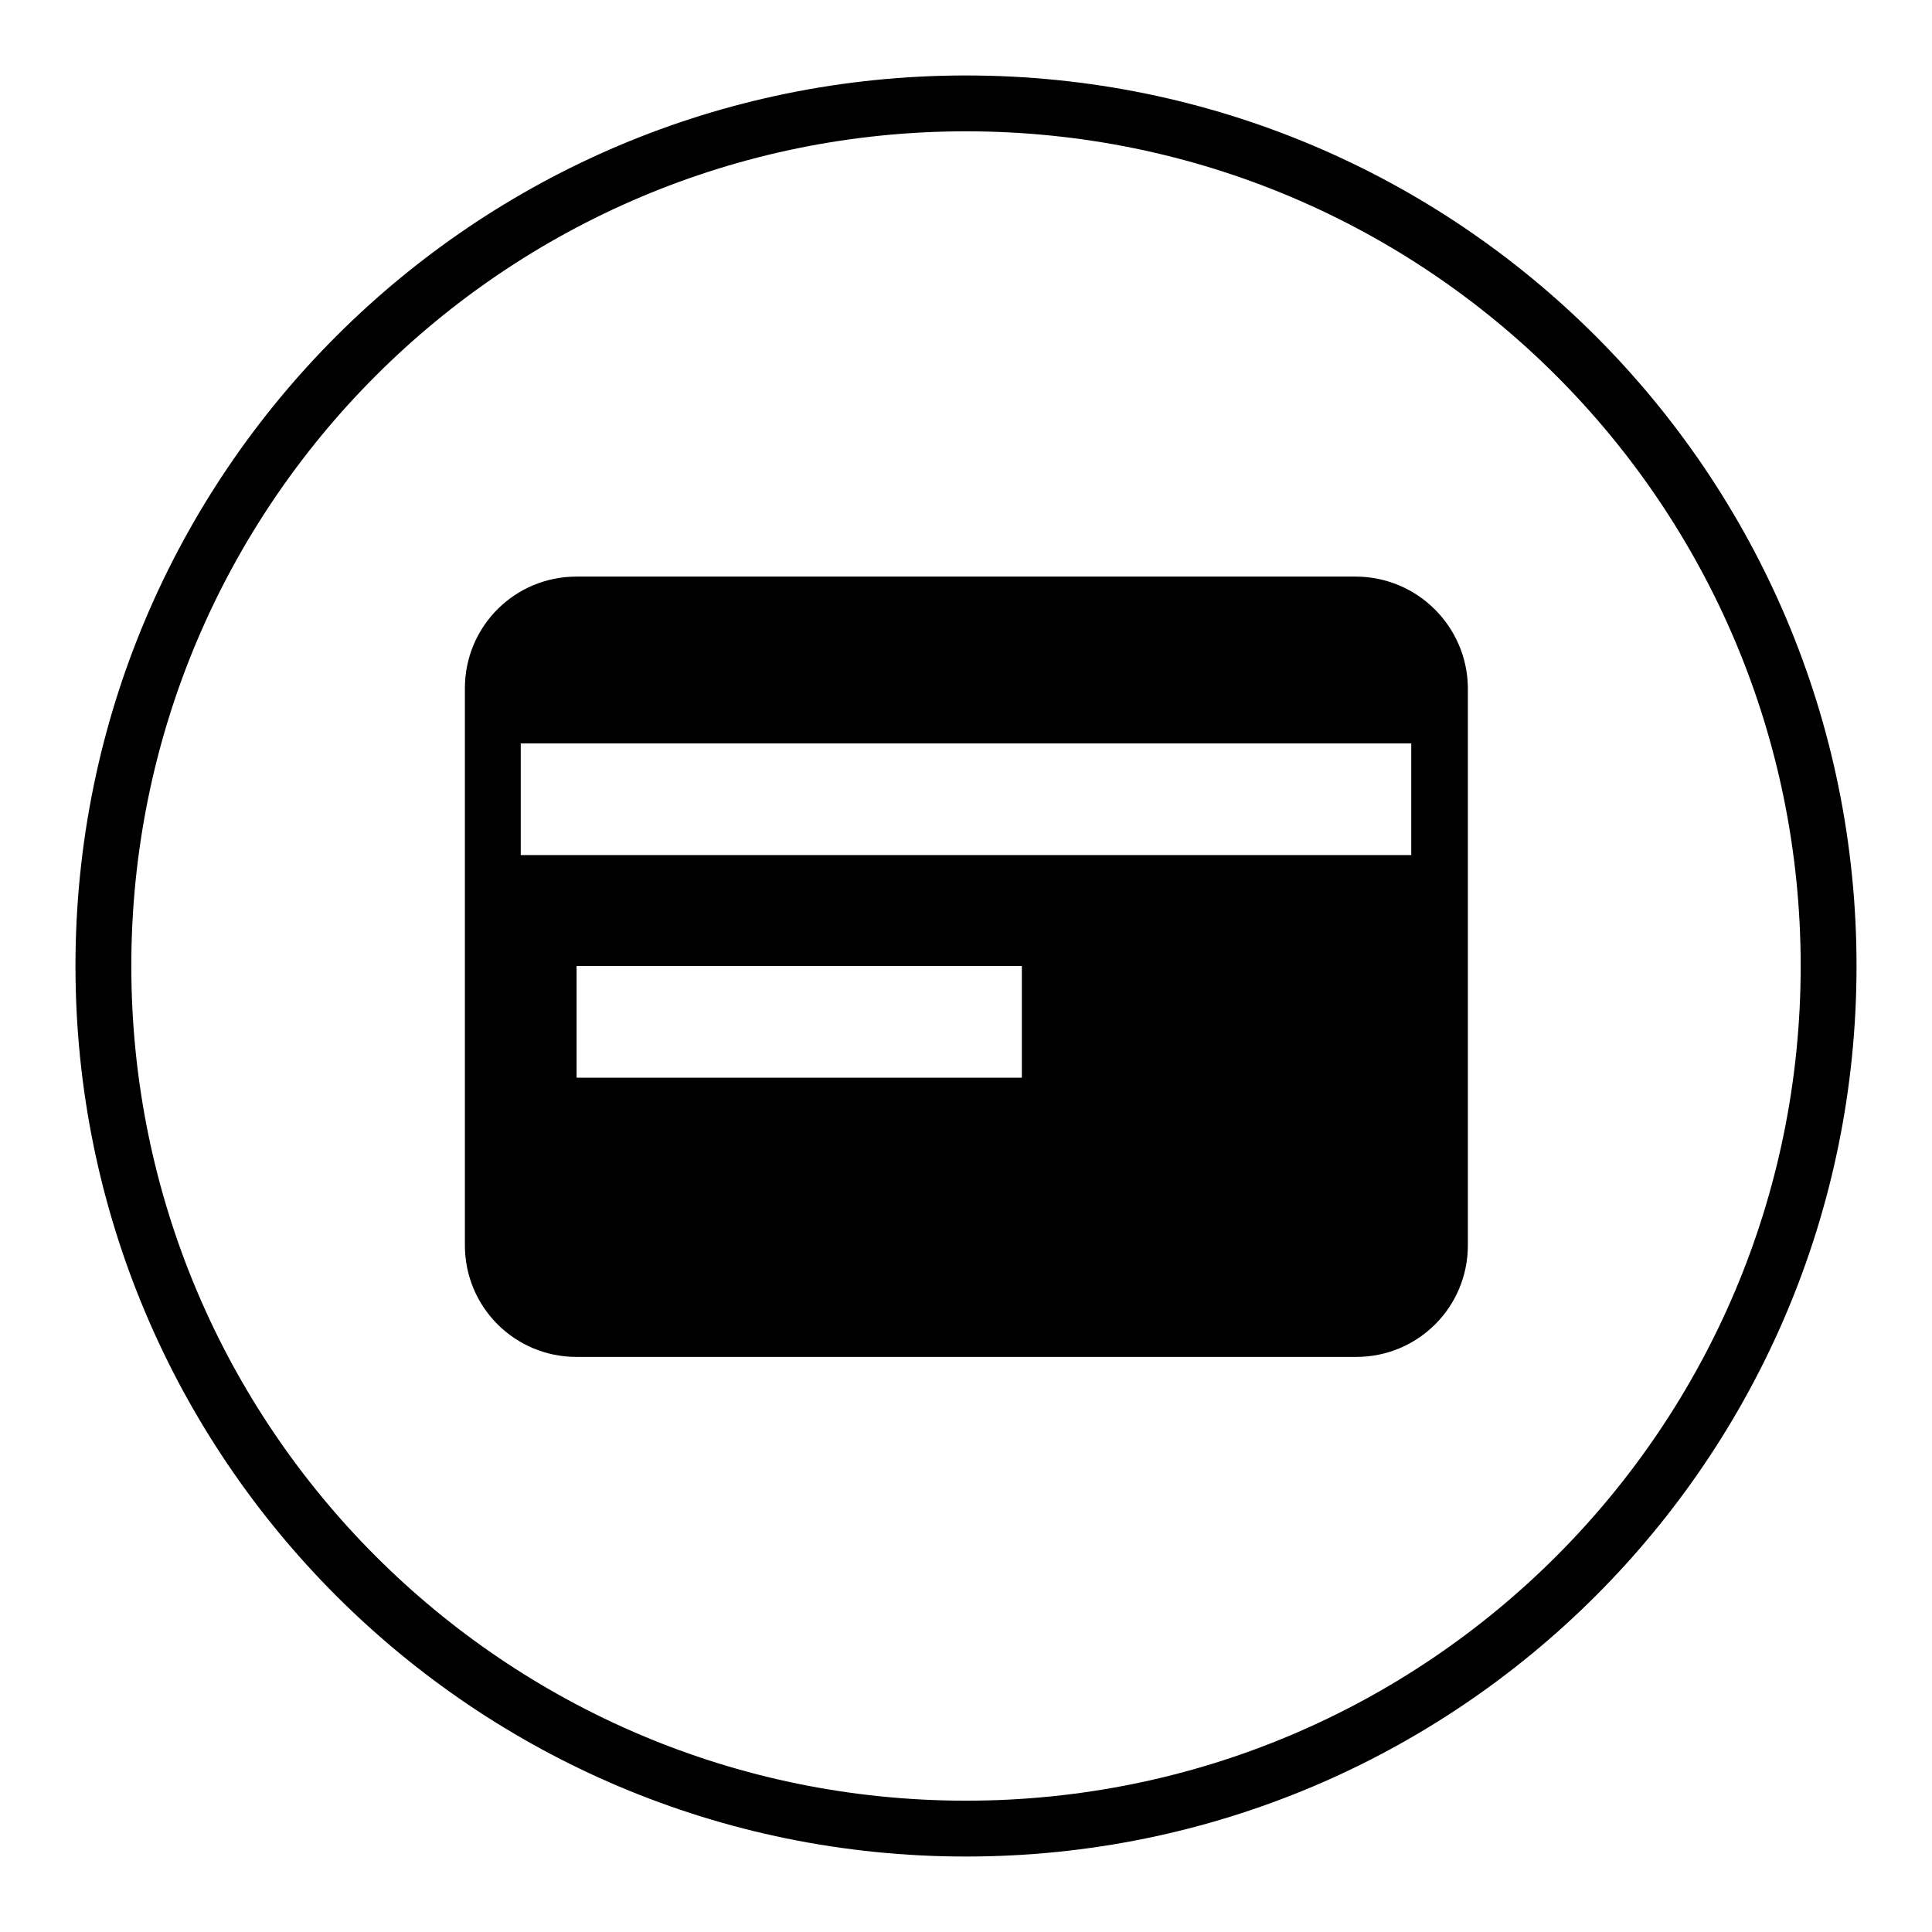
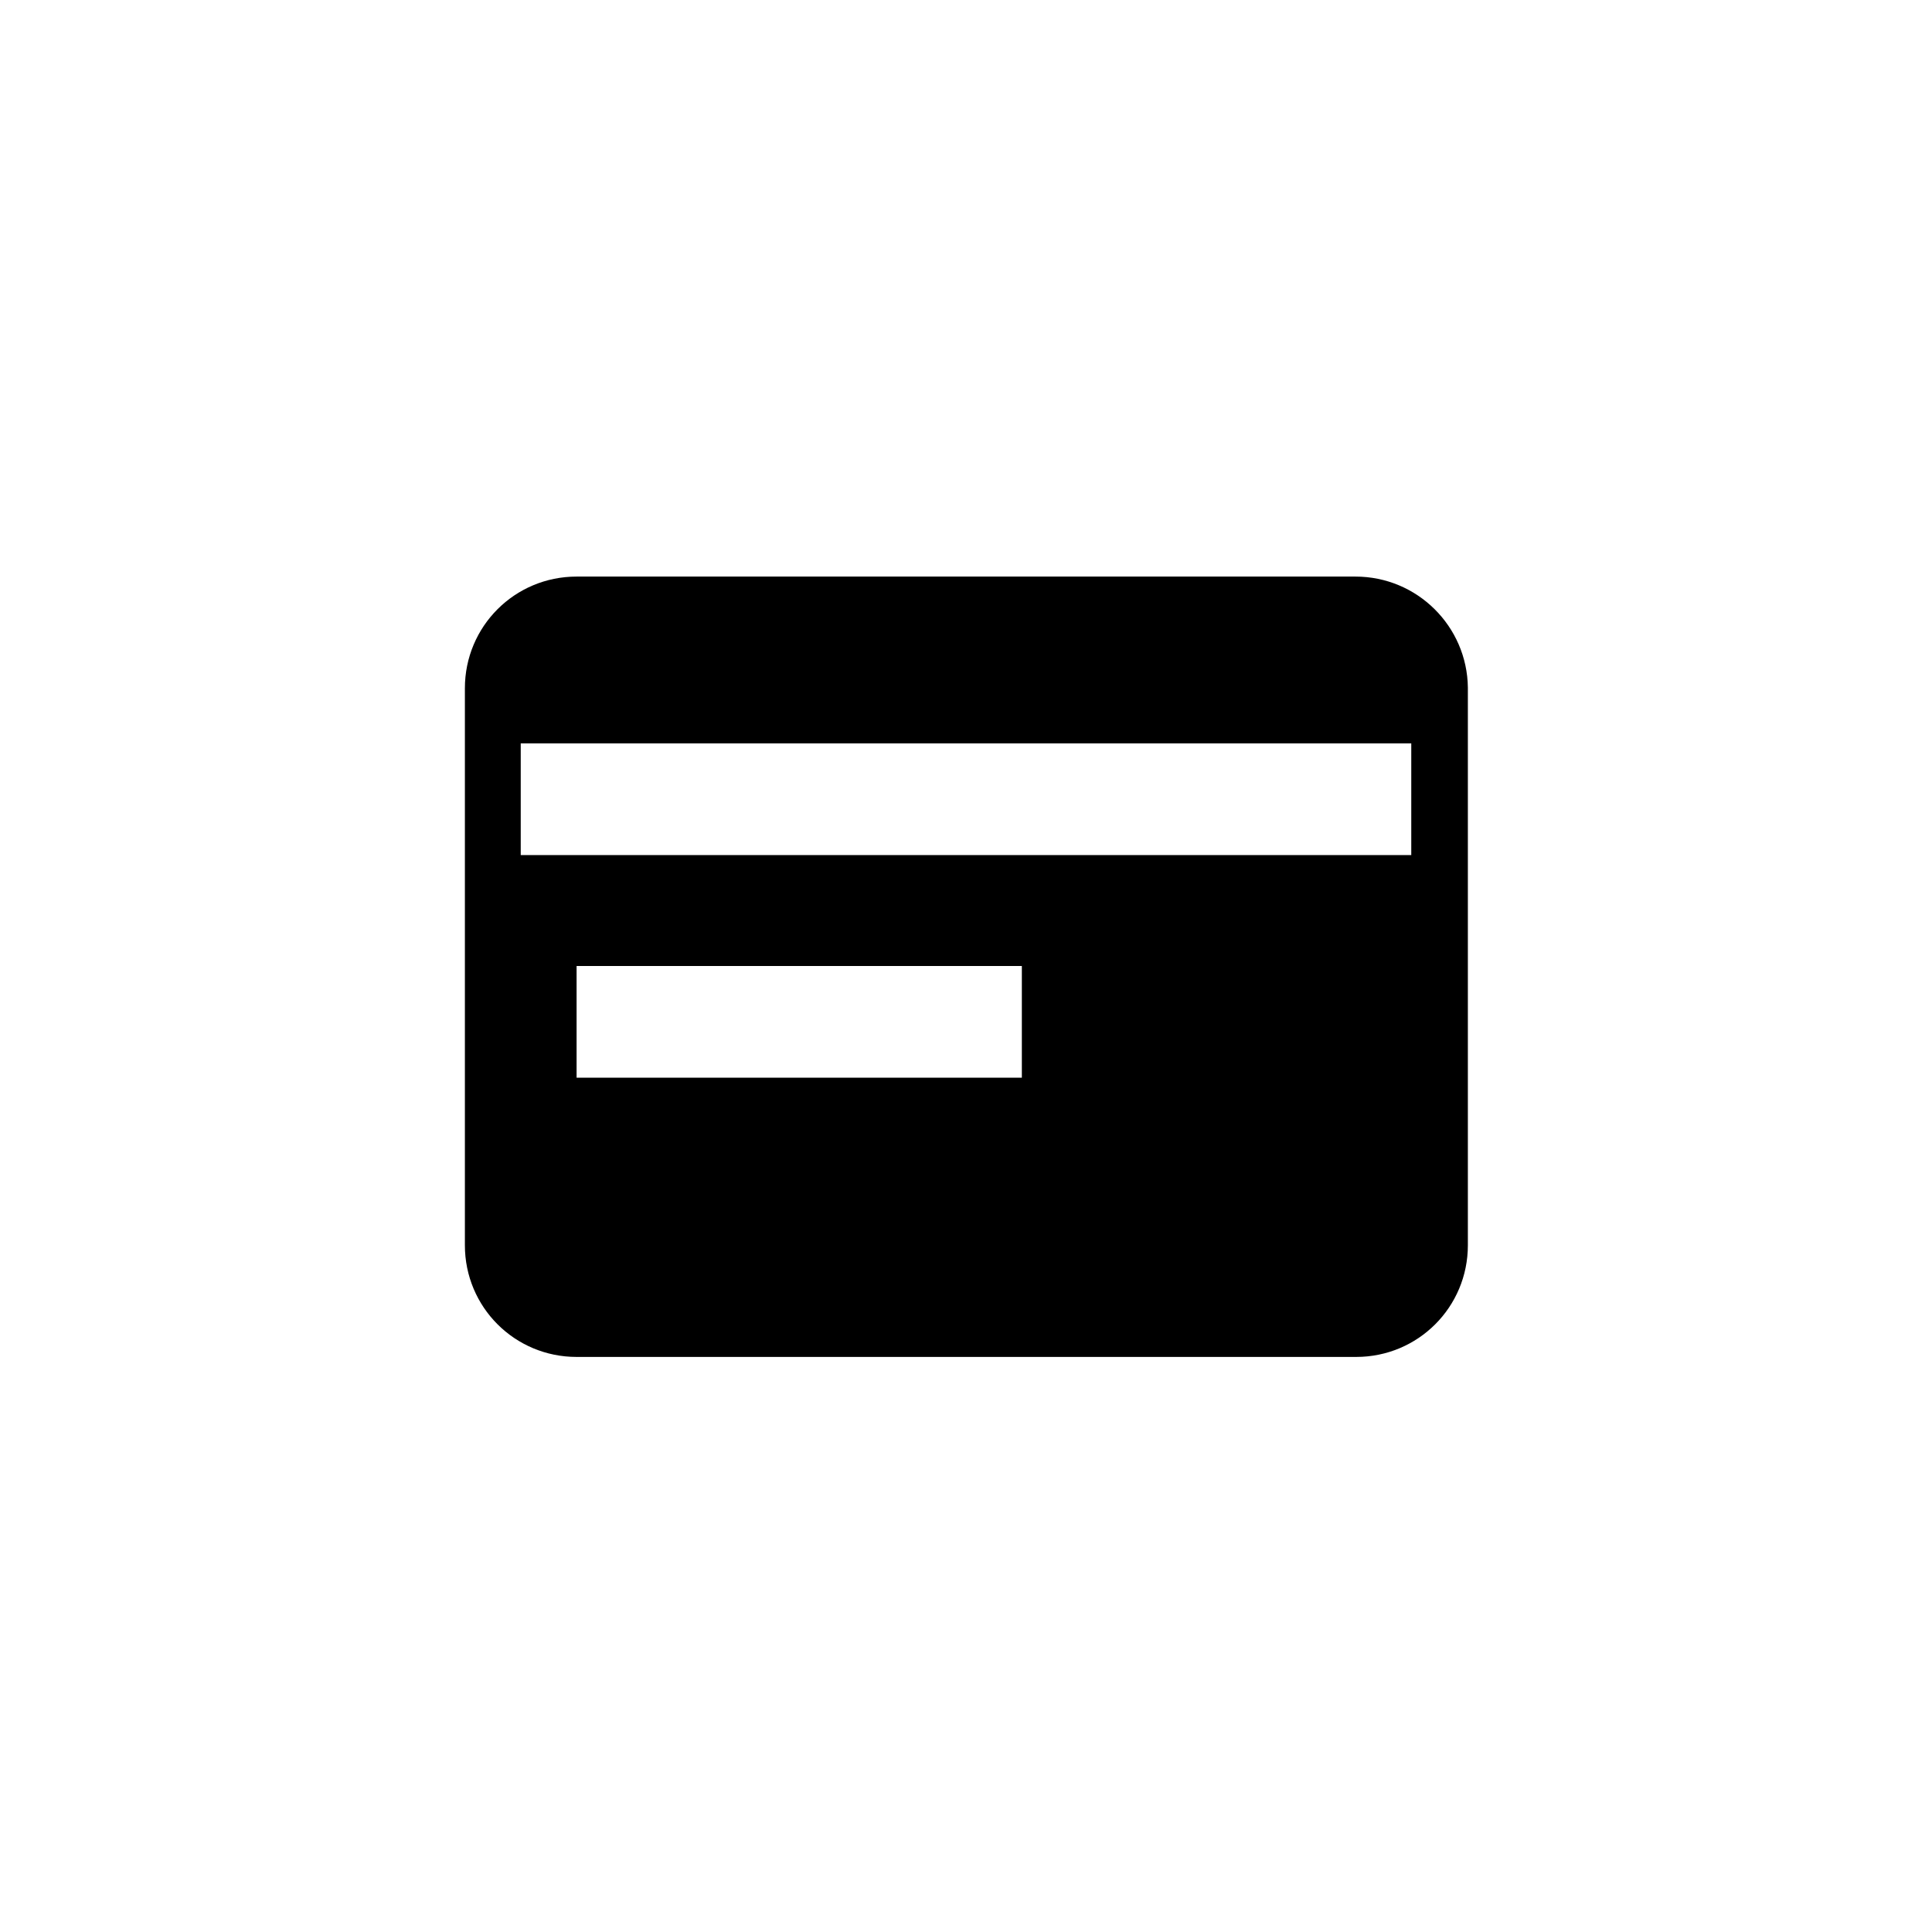
<svg xmlns="http://www.w3.org/2000/svg" version="1.1" x="0px" y="0px" viewBox="0 0 256 256" enable-background="new 0 0 256 256" xml:space="preserve">
  <g>
    <g>
-       <path fill="#000000" d="M128,10C62.8,10,10,62.8,10,128c0,65.2,52.8,118,118,118c65.2,0,118-52.8,118-118C246,62.8,193.2,10,128,10z M128,238.6c-61.1,0-110.6-49.5-110.6-110.6S66.9,17.4,128,17.4S238.6,66.9,238.6,128S189.1,238.6,128,238.6z" />
      <path fill="#000000" d="M179.6,76.4H76.4c-8.2,0-14.8,6.6-14.8,14.8v73.8c0,8.2,6.6,14.8,14.8,14.8h103.3c8.2,0,14.8-6.6,14.8-14.8V91.1C194.4,83,187.8,76.4,179.6,76.4z M135.4,142.8h-59V128h59V142.8z M187,113.3H69V98.5h118V113.3z" />
    </g>
  </g>
</svg>